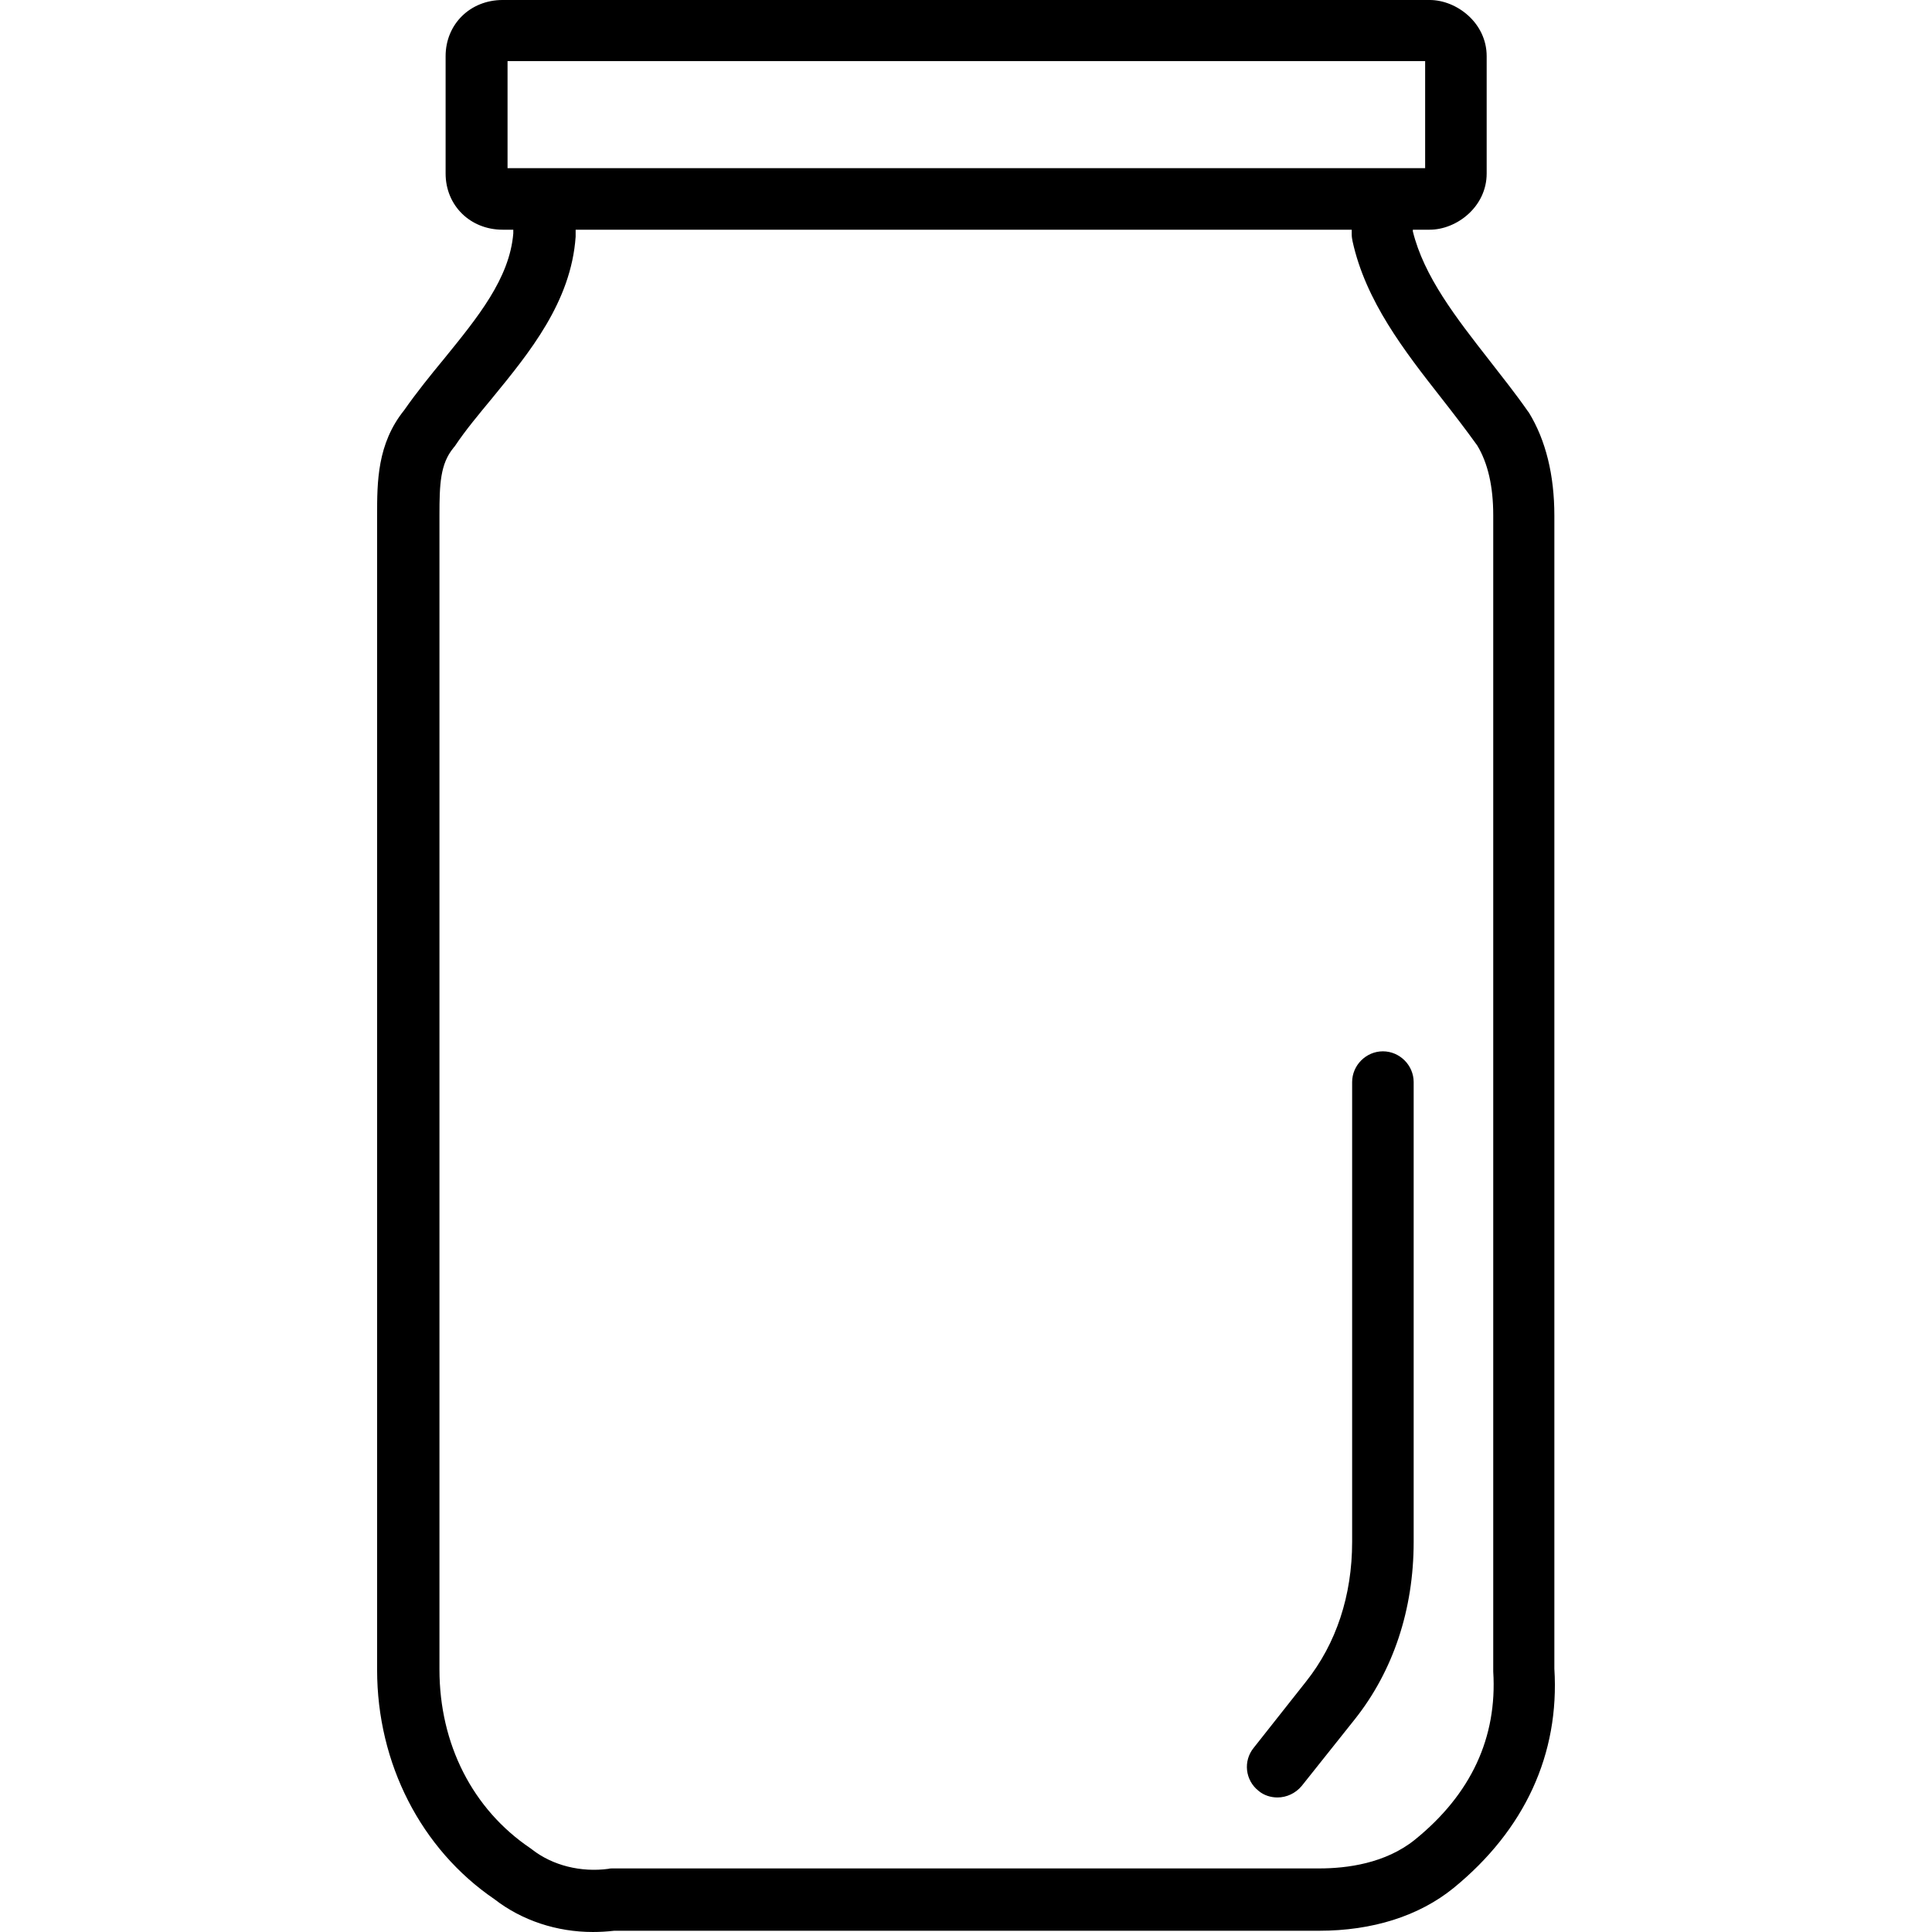
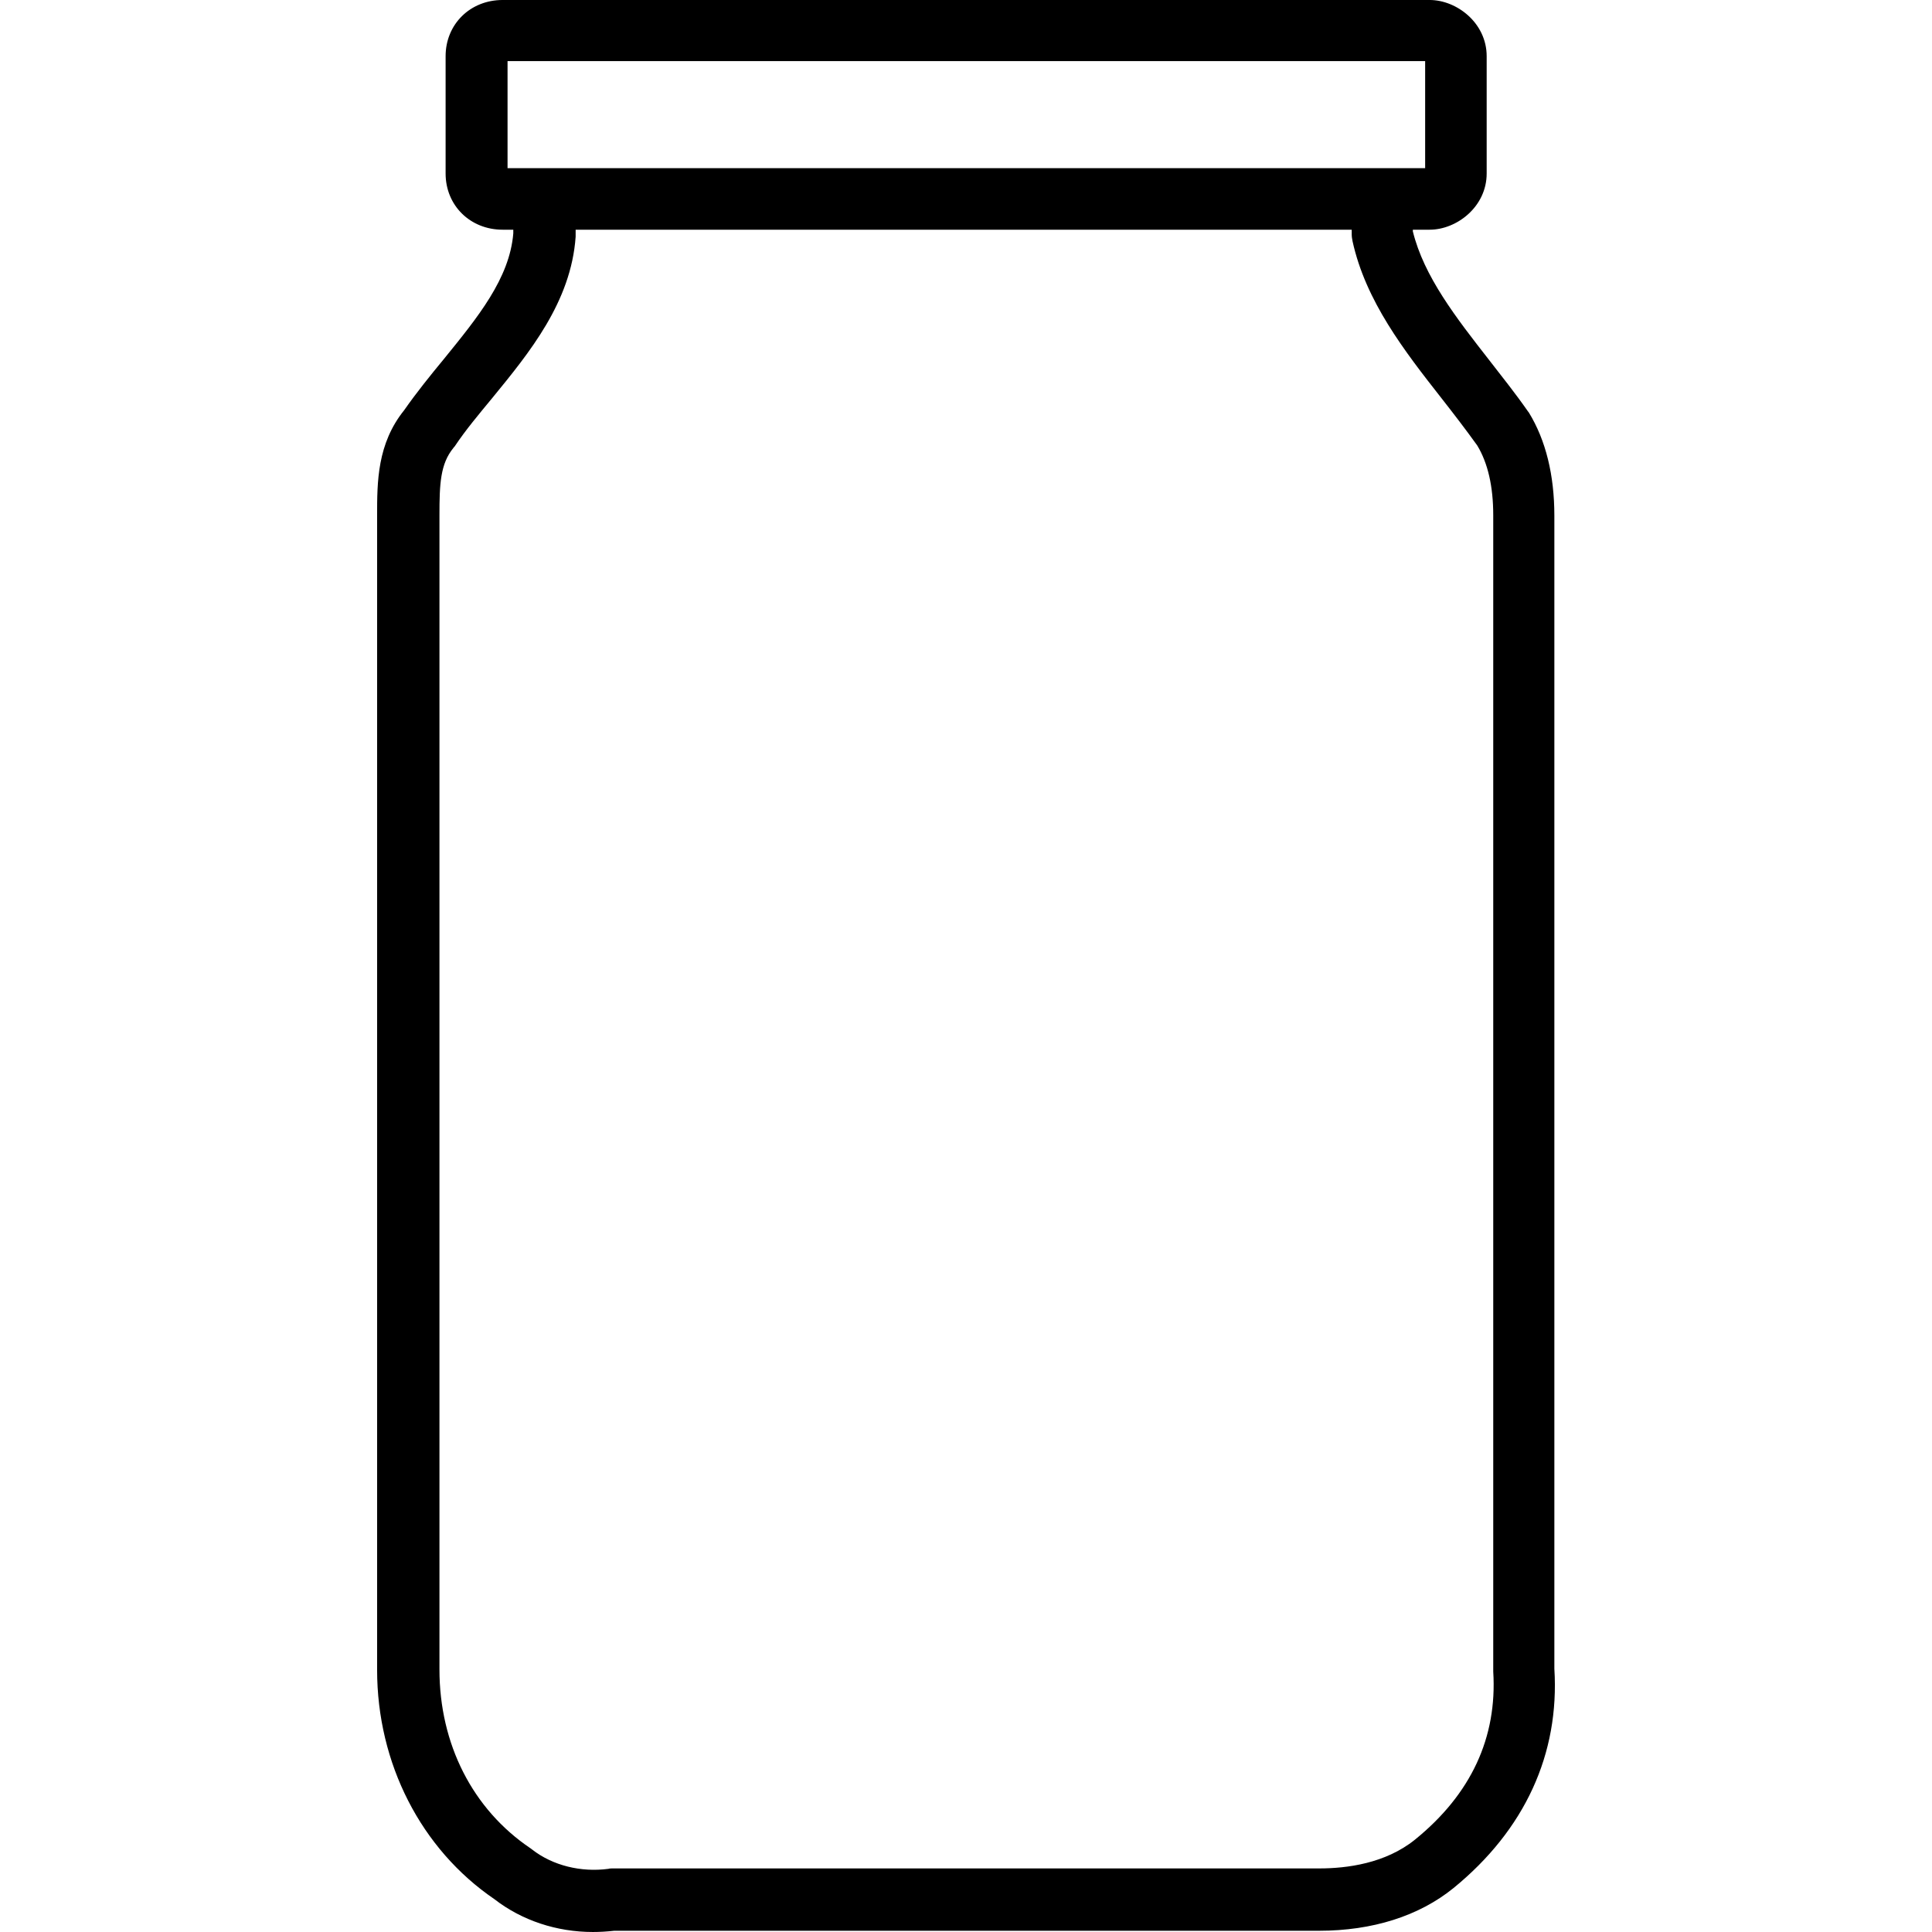
<svg xmlns="http://www.w3.org/2000/svg" version="1.1" id="Layer_1" x="0px" y="0px" viewBox="0 0 471 471" style="enable-background:new 0 0 471 471;" xml:space="preserve">
  <g transform="translate(0 -540.36)">
    <g>
      <g>
        <path d="M378.935,947.16v-281.1c0-9.9-2.1-18.4-6.2-25.1c-0.1-0.1-0.2-0.3-0.3-0.4c-3-4.3-6.2-8.3-9.3-12.3     c-8.2-10.5-16-20.5-18.7-31.5v-0.4h4.1c6.6,0,13.9-5.6,13.9-13.7v-28.6c0-8.1-7.3-13.7-13.9-13.7h-226c-7.9,0-13.9,5.9-13.9,13.7     v28.6c0,7.8,6,13.7,13.9,13.7h2.6v0.9c-0.9,11-8.7,20.5-16.9,30.6c-3.3,4-6.7,8.2-9.7,12.5c-6.6,8.2-6.6,17.5-6.6,25.7v281.4     c0,22.8,10.7,43.7,28.6,55.9c6.7,5.2,15.2,8,24,8c1.7,0,3.4-0.1,5.2-0.3h171.8c13.1,0,24.4-3.6,32.8-10.4     C371.735,986.46,380.235,967.96,378.935,947.16z M123.735,581.36v-26.1h223.7v26.1H123.735z M344.935,988.86L344.935,988.86     c-7.2,5.8-16.6,7-23.3,7h-172.3c-0.3,0-0.7,0-1,0.1c-6.7,0.9-13.6-0.8-18.6-4.7c-0.1-0.1-0.3-0.2-0.4-0.3     c-14.1-9.5-22.2-25.4-22.2-43.6v-281.4c0-7.6,0.2-12.5,3.4-16.4c0.1-0.2,0.3-0.3,0.4-0.5c2.6-3.9,5.8-7.7,9.1-11.7     c9-11,19.2-23.4,20.3-39.3c0-0.2,0-0.3,0-0.5v-1.2h189.2v1.2c0,0.5,0.1,1.1,0.2,1.6c3.2,14.6,12.6,26.7,21.7,38.3     c2.9,3.7,5.9,7.6,8.7,11.5c2.6,4.3,3.9,10,3.9,17v281.4c0,0.2,0,0.3,0,0.5C365.035,963.96,358.635,977.76,344.935,988.86z" />
-         <path d="M337.135,796.66c-4.1,0-7.5,3.4-7.5,7.5v112.1c0,13.1-3.9,24.8-11.2,34l-12.8,16.2c-2.6,3.2-2.1,7.9,1.2,10.5     c1.3,1.1,3,1.6,4.6,1.6c2.2,0,4.4-1,5.9-2.8l12.9-16.2c9.4-11.8,14.4-26.8,14.4-43.3v-112.1     C344.635,800.06,341.235,796.66,337.135,796.66z" />
      </g>
    </g>
  </g>
  <g>
</g>
  <g>
</g>
  <g>
</g>
  <g>
</g>
  <g>
</g>
  <g>
</g>
  <g>
</g>
  <g>
</g>
  <g>
</g>
  <g>
</g>
  <g>
</g>
  <g>
</g>
  <g>
</g>
  <g>
</g>
  <g>
</g>
</svg>